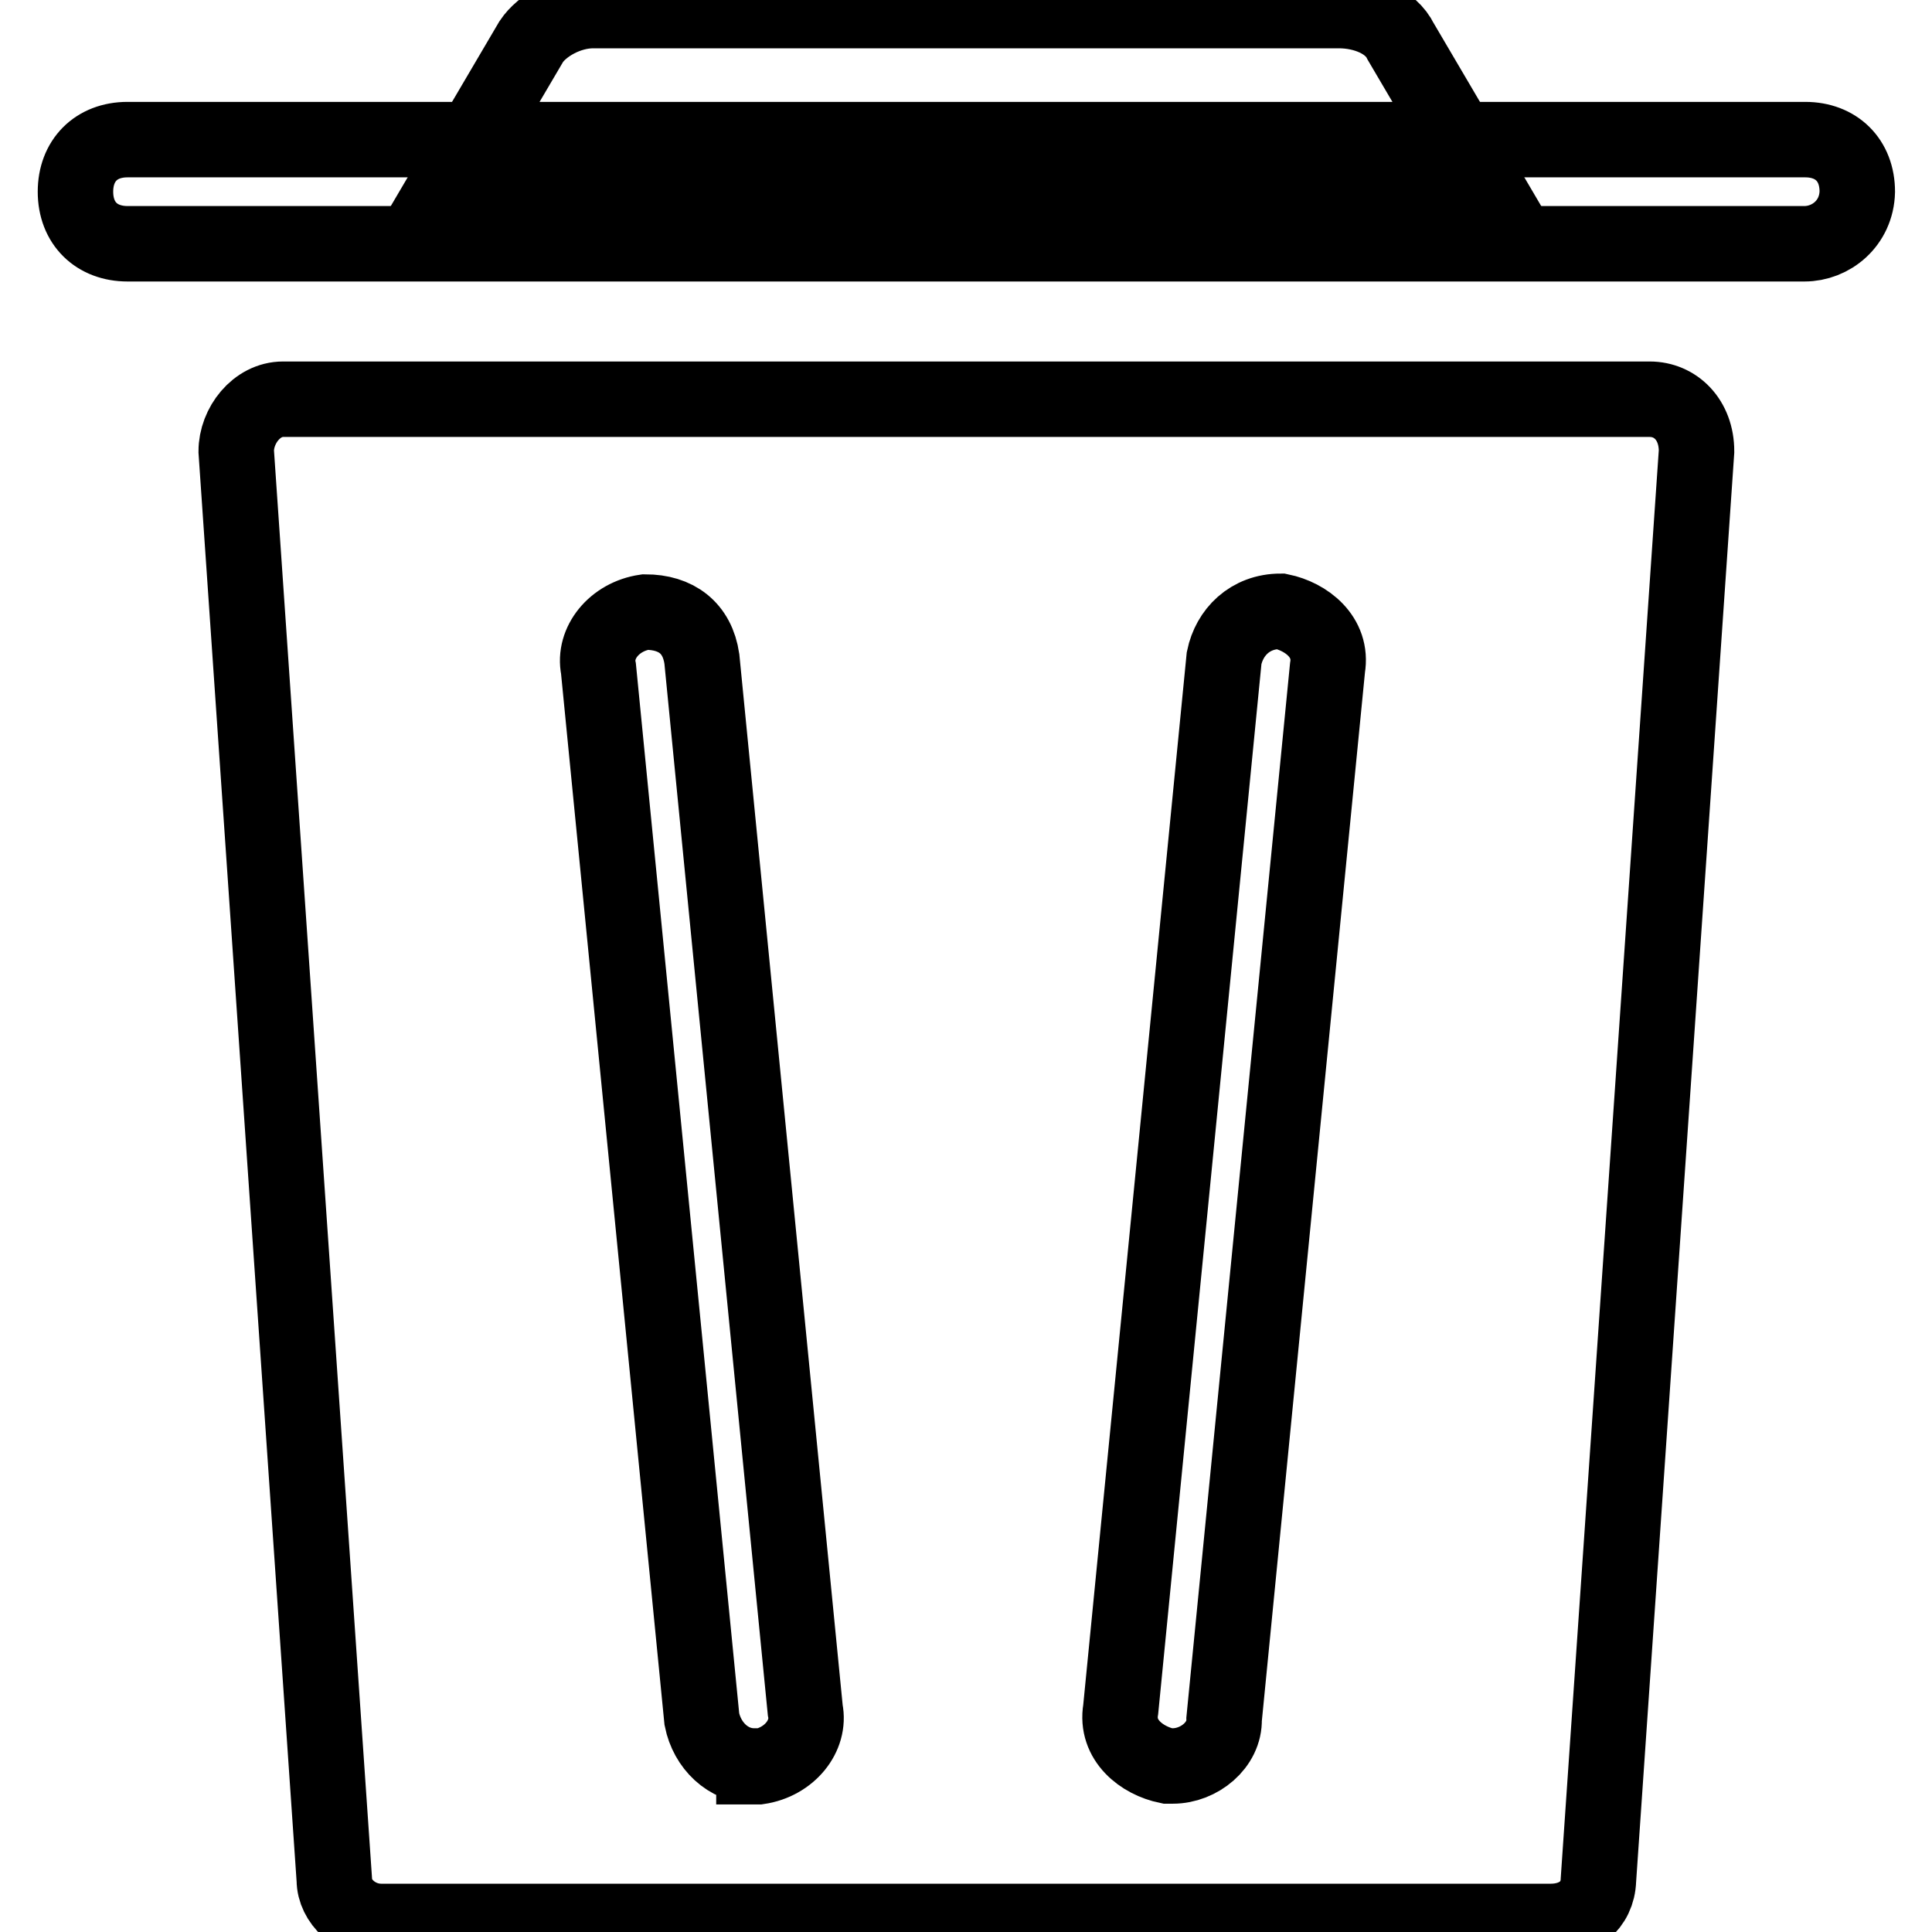
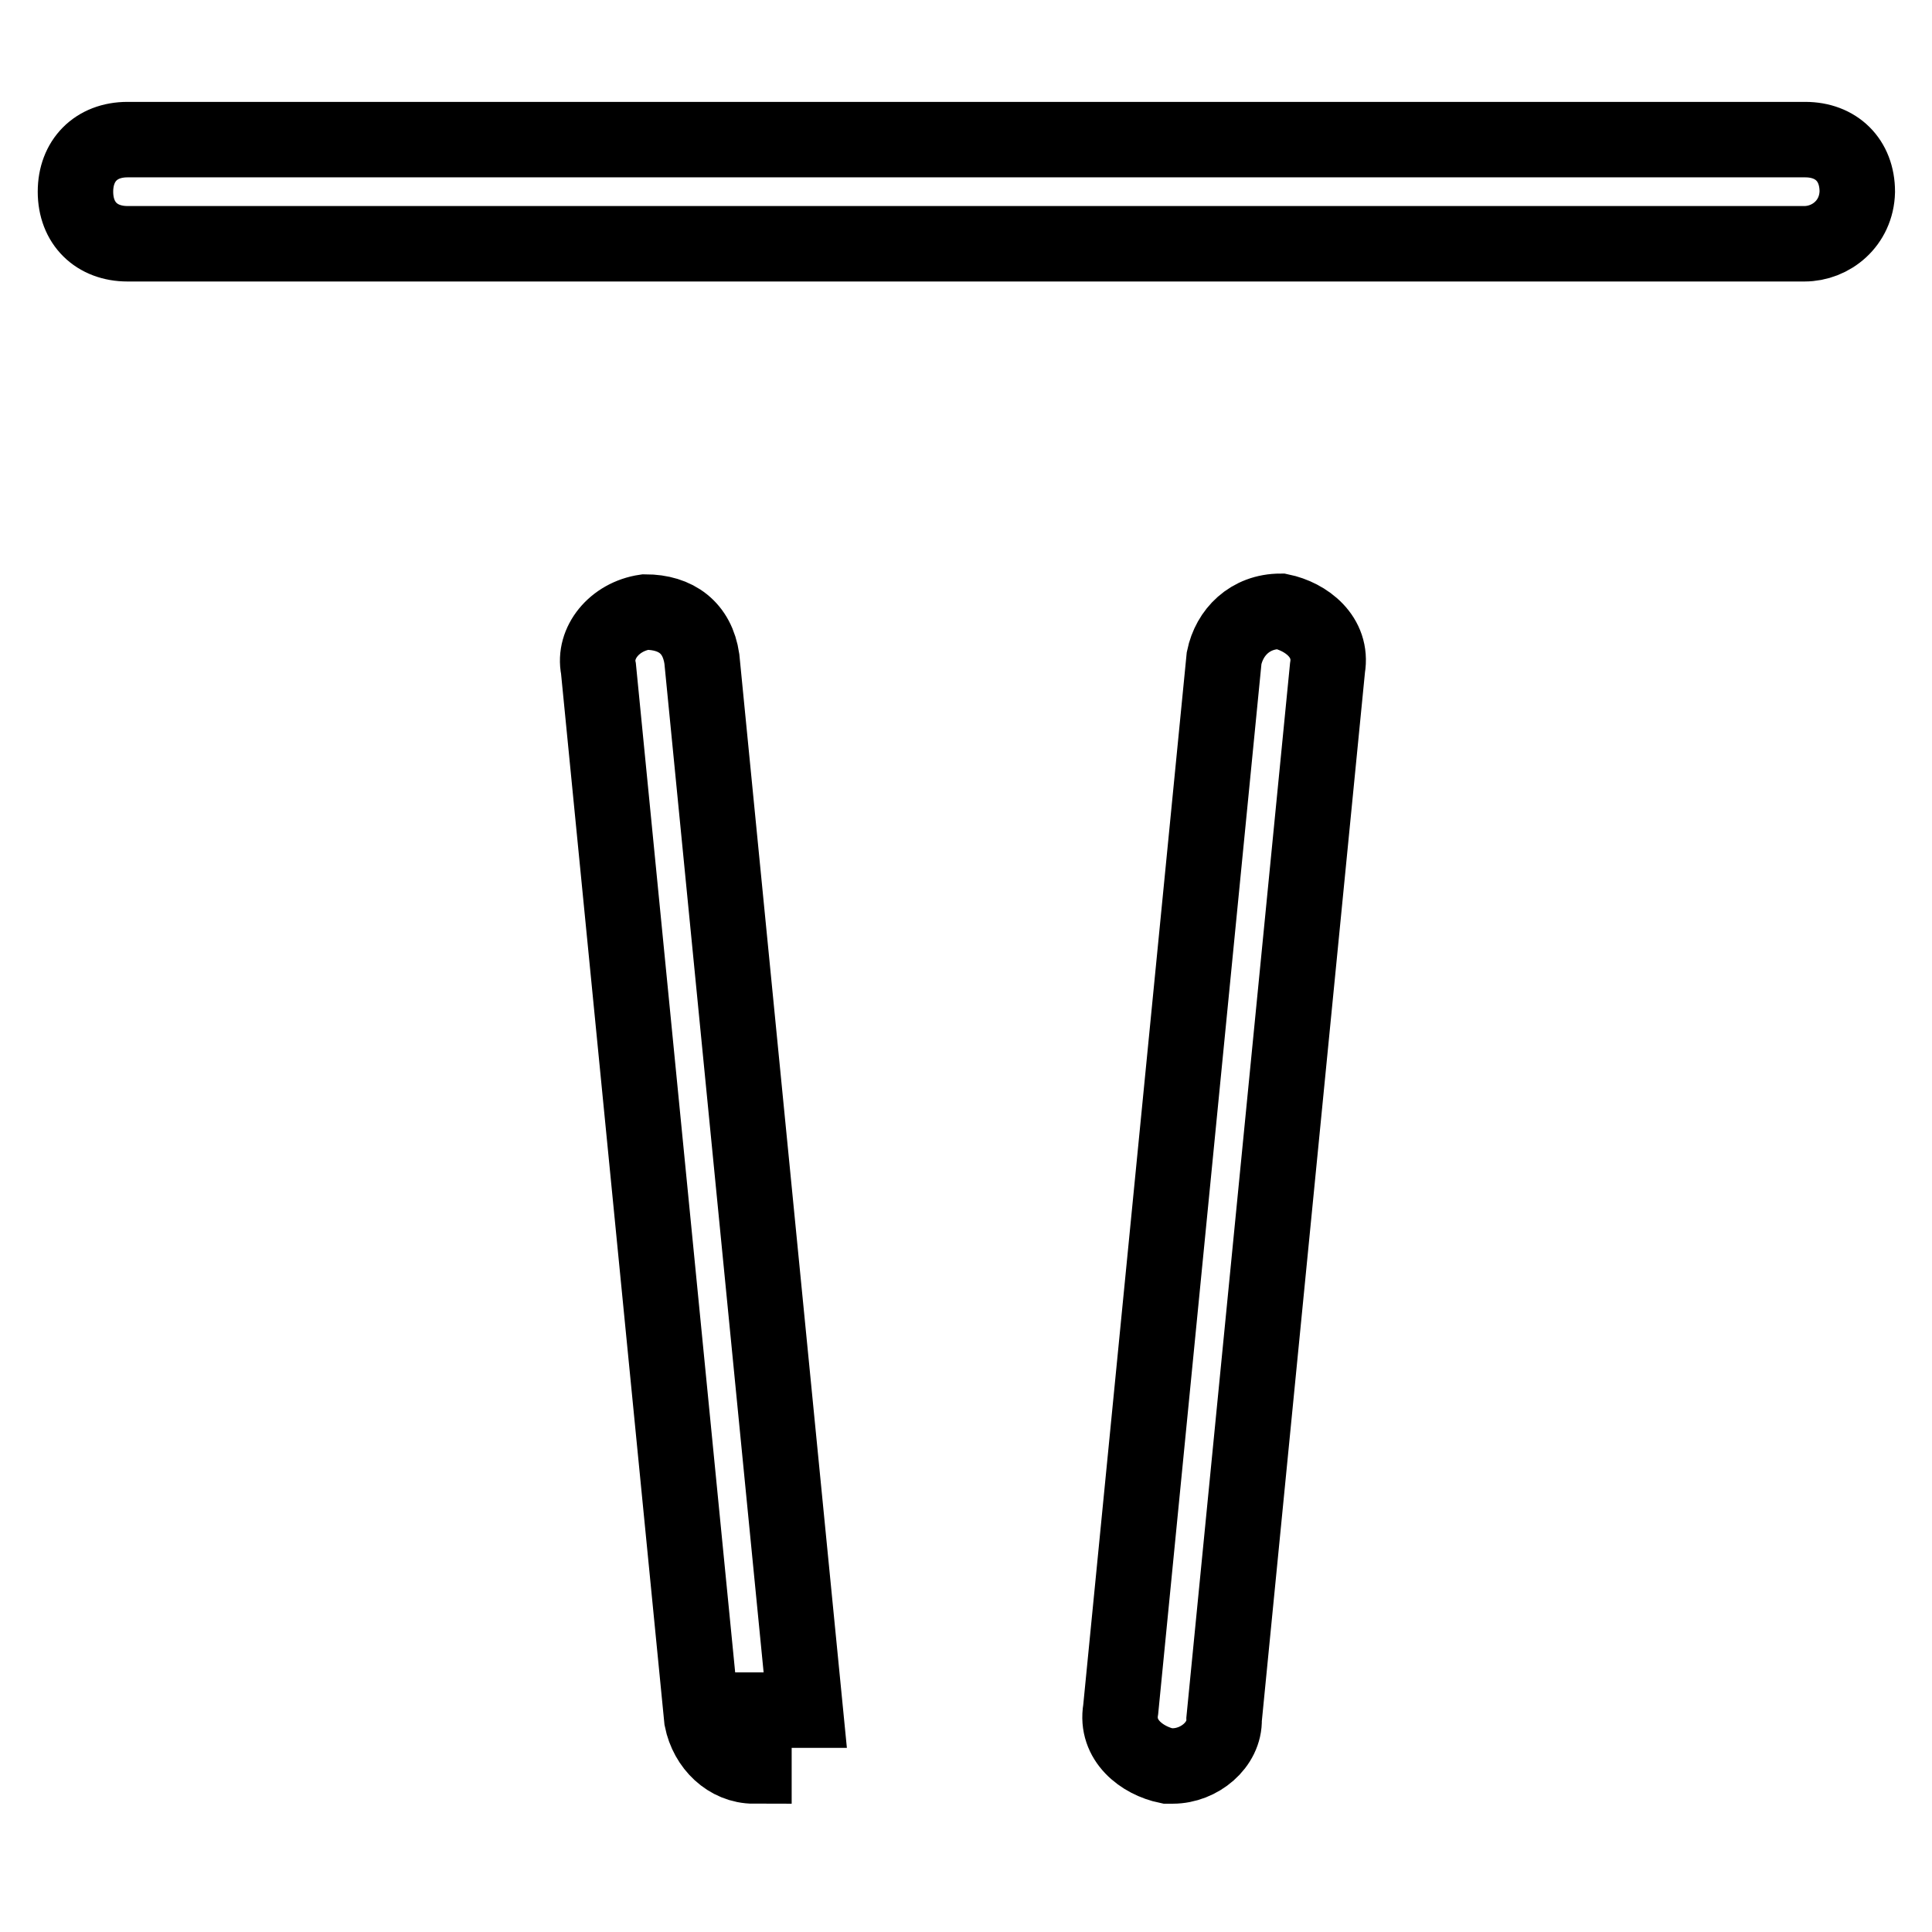
<svg xmlns="http://www.w3.org/2000/svg" version="1.1" x="0px" y="0px" viewBox="0 0 256 256" enable-background="new 0 0 256 256" xml:space="preserve">
  <g>
    <path stroke-width="10" fill-opacity="0" stroke="#000000" d="M239.1,32.3H16.9c-4.1,0-6.9-2.7-6.9-6.9c0-4.1,2.7-6.9,6.9-6.9h222.3c4.1,0,6.9,2.7,6.9,6.9 C246,29.6,242.6,32.3,239.1,32.3z" />
-     <path stroke-width="10" fill-opacity="0" stroke="#000000" d="M197.3,25.4H58.7L70.4,5.5c1.4-2.1,4.8-4.1,8.2-4.1h98.8c3.4,0,6.9,1.4,8.2,4.1L197.3,25.4z M205.5,254.6 h-155c-3.4,0-6.2-2.7-6.2-5.5l-13-189.3c0-3.4,2.7-6.9,6.2-6.9h181.1c3.4,0,6.2,2.7,6.2,6.9l-13,189.3 C211.7,252.5,209,254.6,205.5,254.6L205.5,254.6z" />
-     <path stroke-width="10" fill-opacity="0" stroke="#000000" d="M155.4,234h-0.7c-3.4-0.7-6.9-3.4-6.2-7.5l13.7-139.3c0.7-3.4,3.4-6.2,7.5-6.2c3.4,0.7,6.9,3.4,6.2,7.5 l-13.7,139.3C162.3,231.2,158.9,234,155.4,234z M99.9,234c-3.4,0-6.2-2.7-6.9-6.2L79.3,88.6c-0.7-3.4,2.1-6.9,6.2-7.5 c4.1,0,6.9,2.1,7.5,6.2l13.7,139.3c0.7,3.4-2.1,6.9-6.2,7.5H99.9z" />
+     <path stroke-width="10" fill-opacity="0" stroke="#000000" d="M155.4,234h-0.7c-3.4-0.7-6.9-3.4-6.2-7.5l13.7-139.3c0.7-3.4,3.4-6.2,7.5-6.2c3.4,0.7,6.9,3.4,6.2,7.5 l-13.7,139.3C162.3,231.2,158.9,234,155.4,234z M99.9,234c-3.4,0-6.2-2.7-6.9-6.2L79.3,88.6c-0.7-3.4,2.1-6.9,6.2-7.5 c4.1,0,6.9,2.1,7.5,6.2l13.7,139.3H99.9z" />
  </g>
</svg>